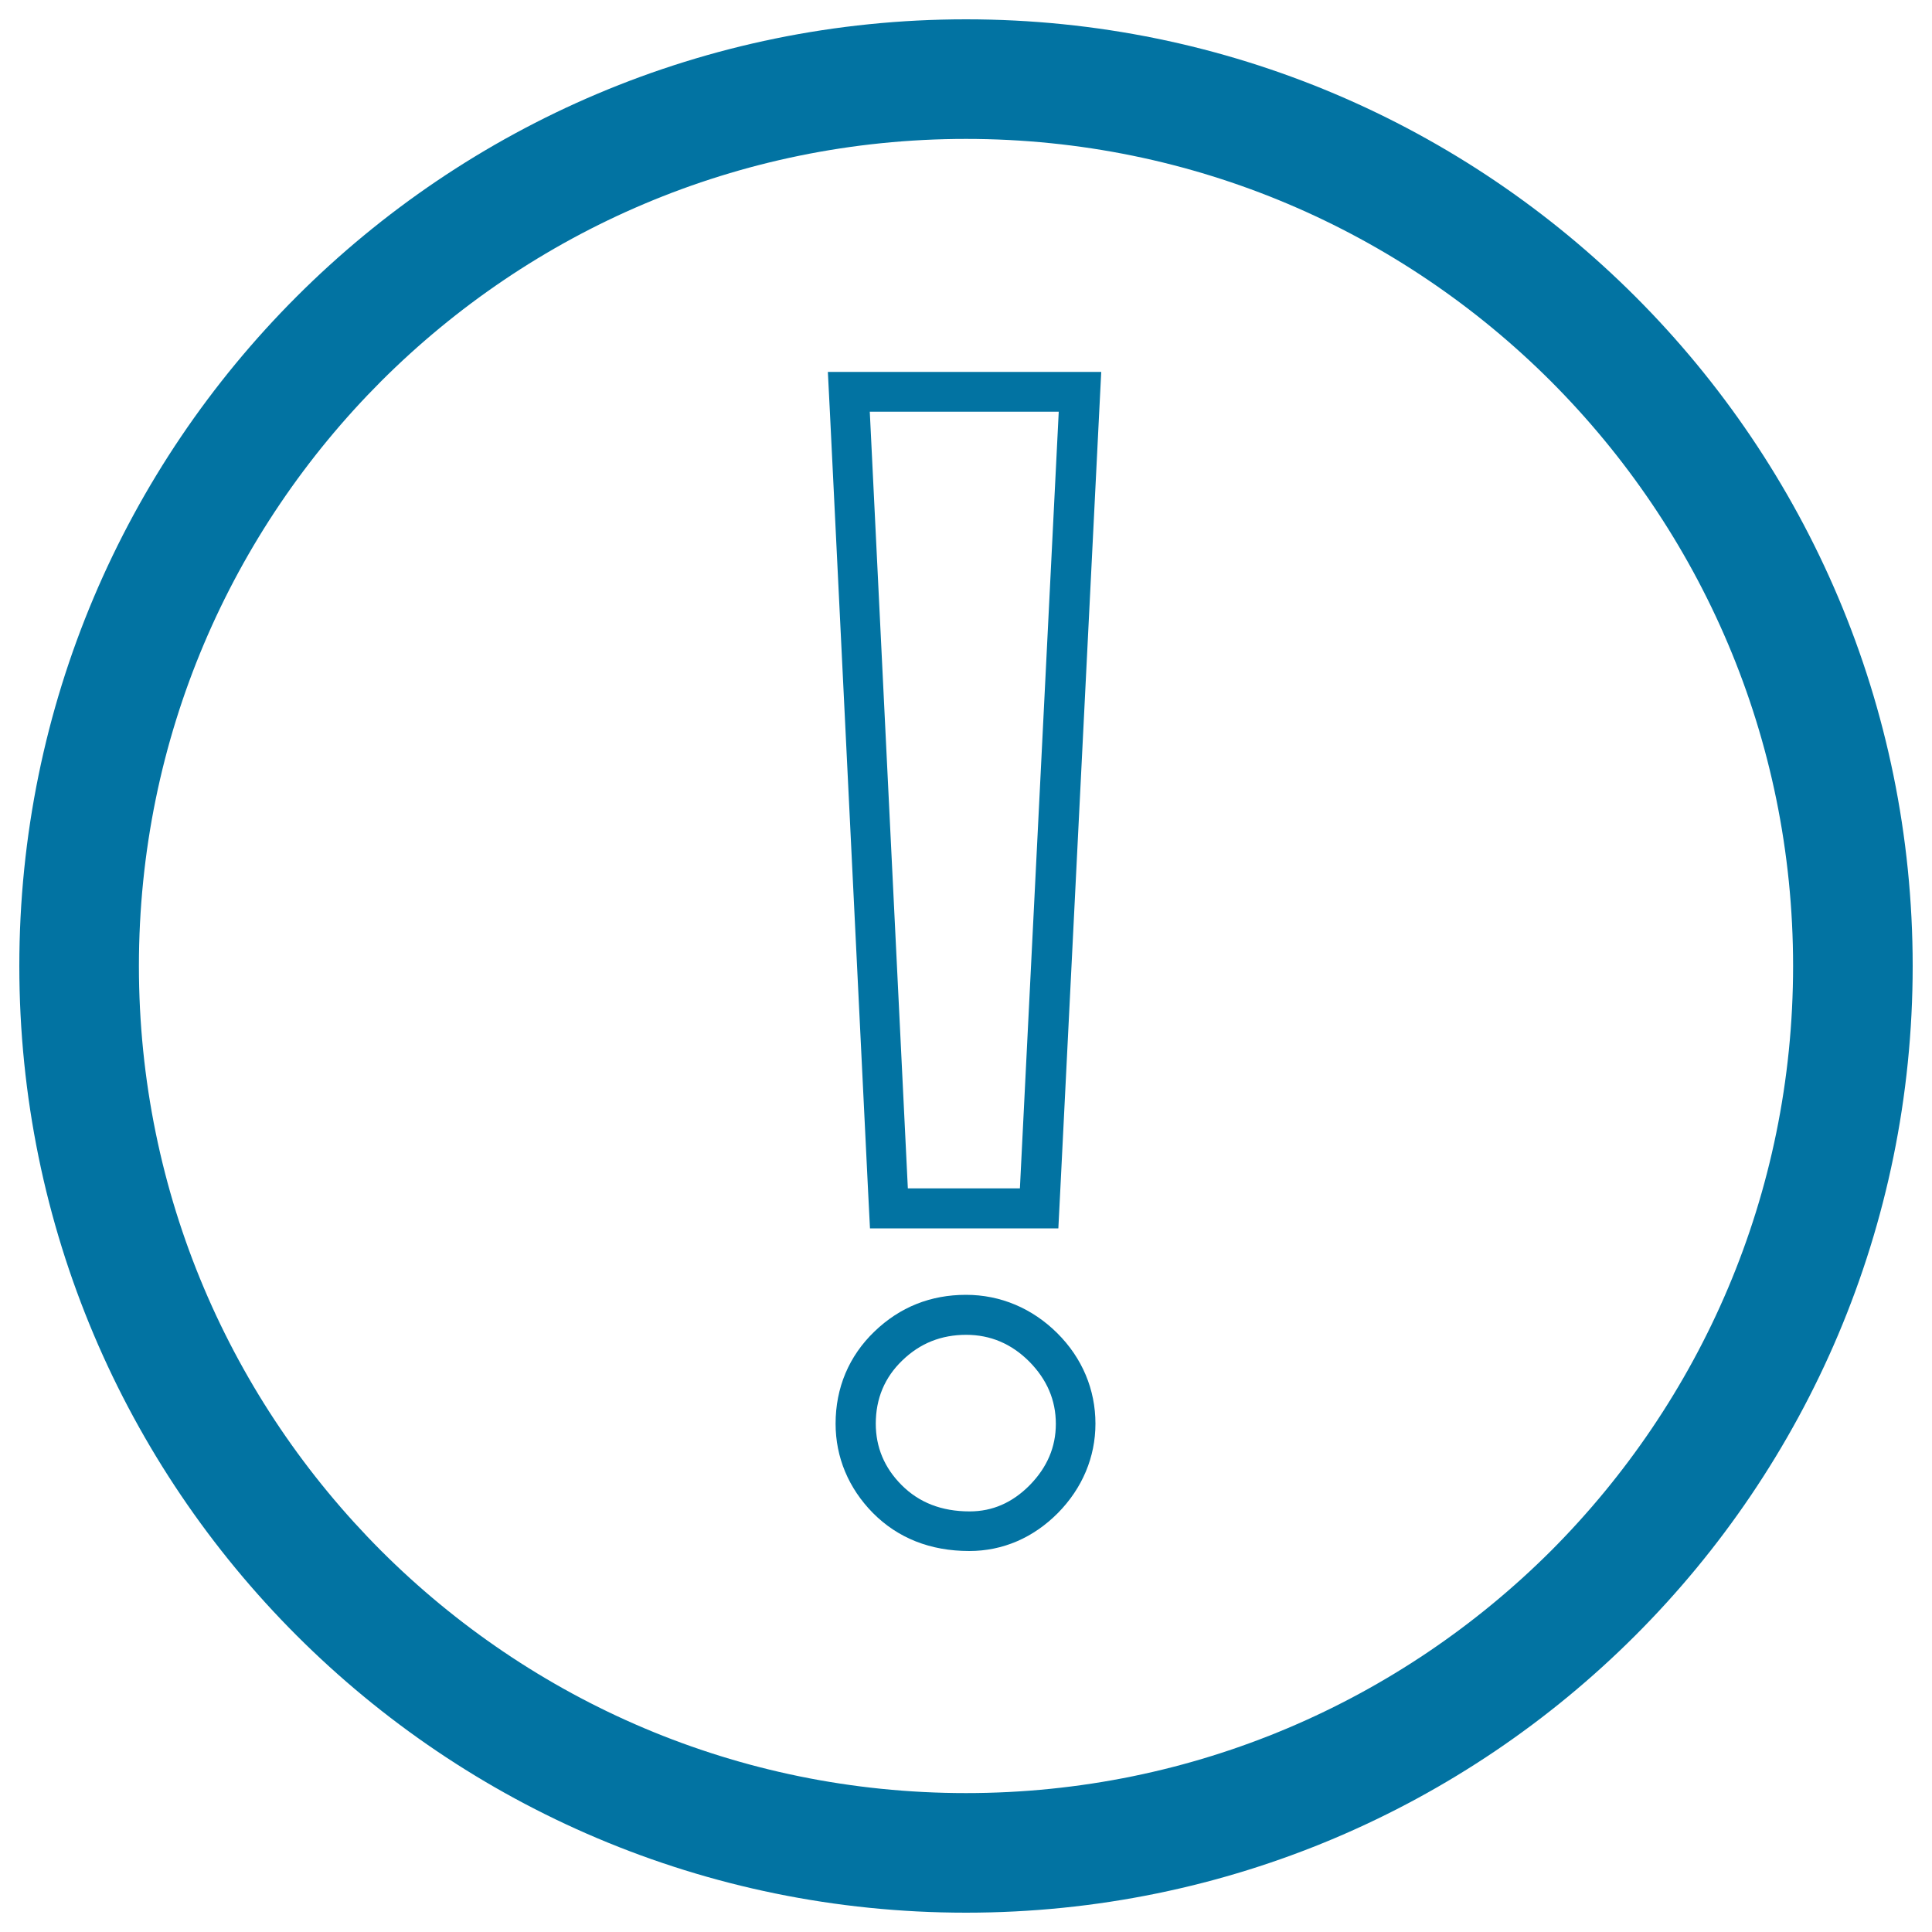
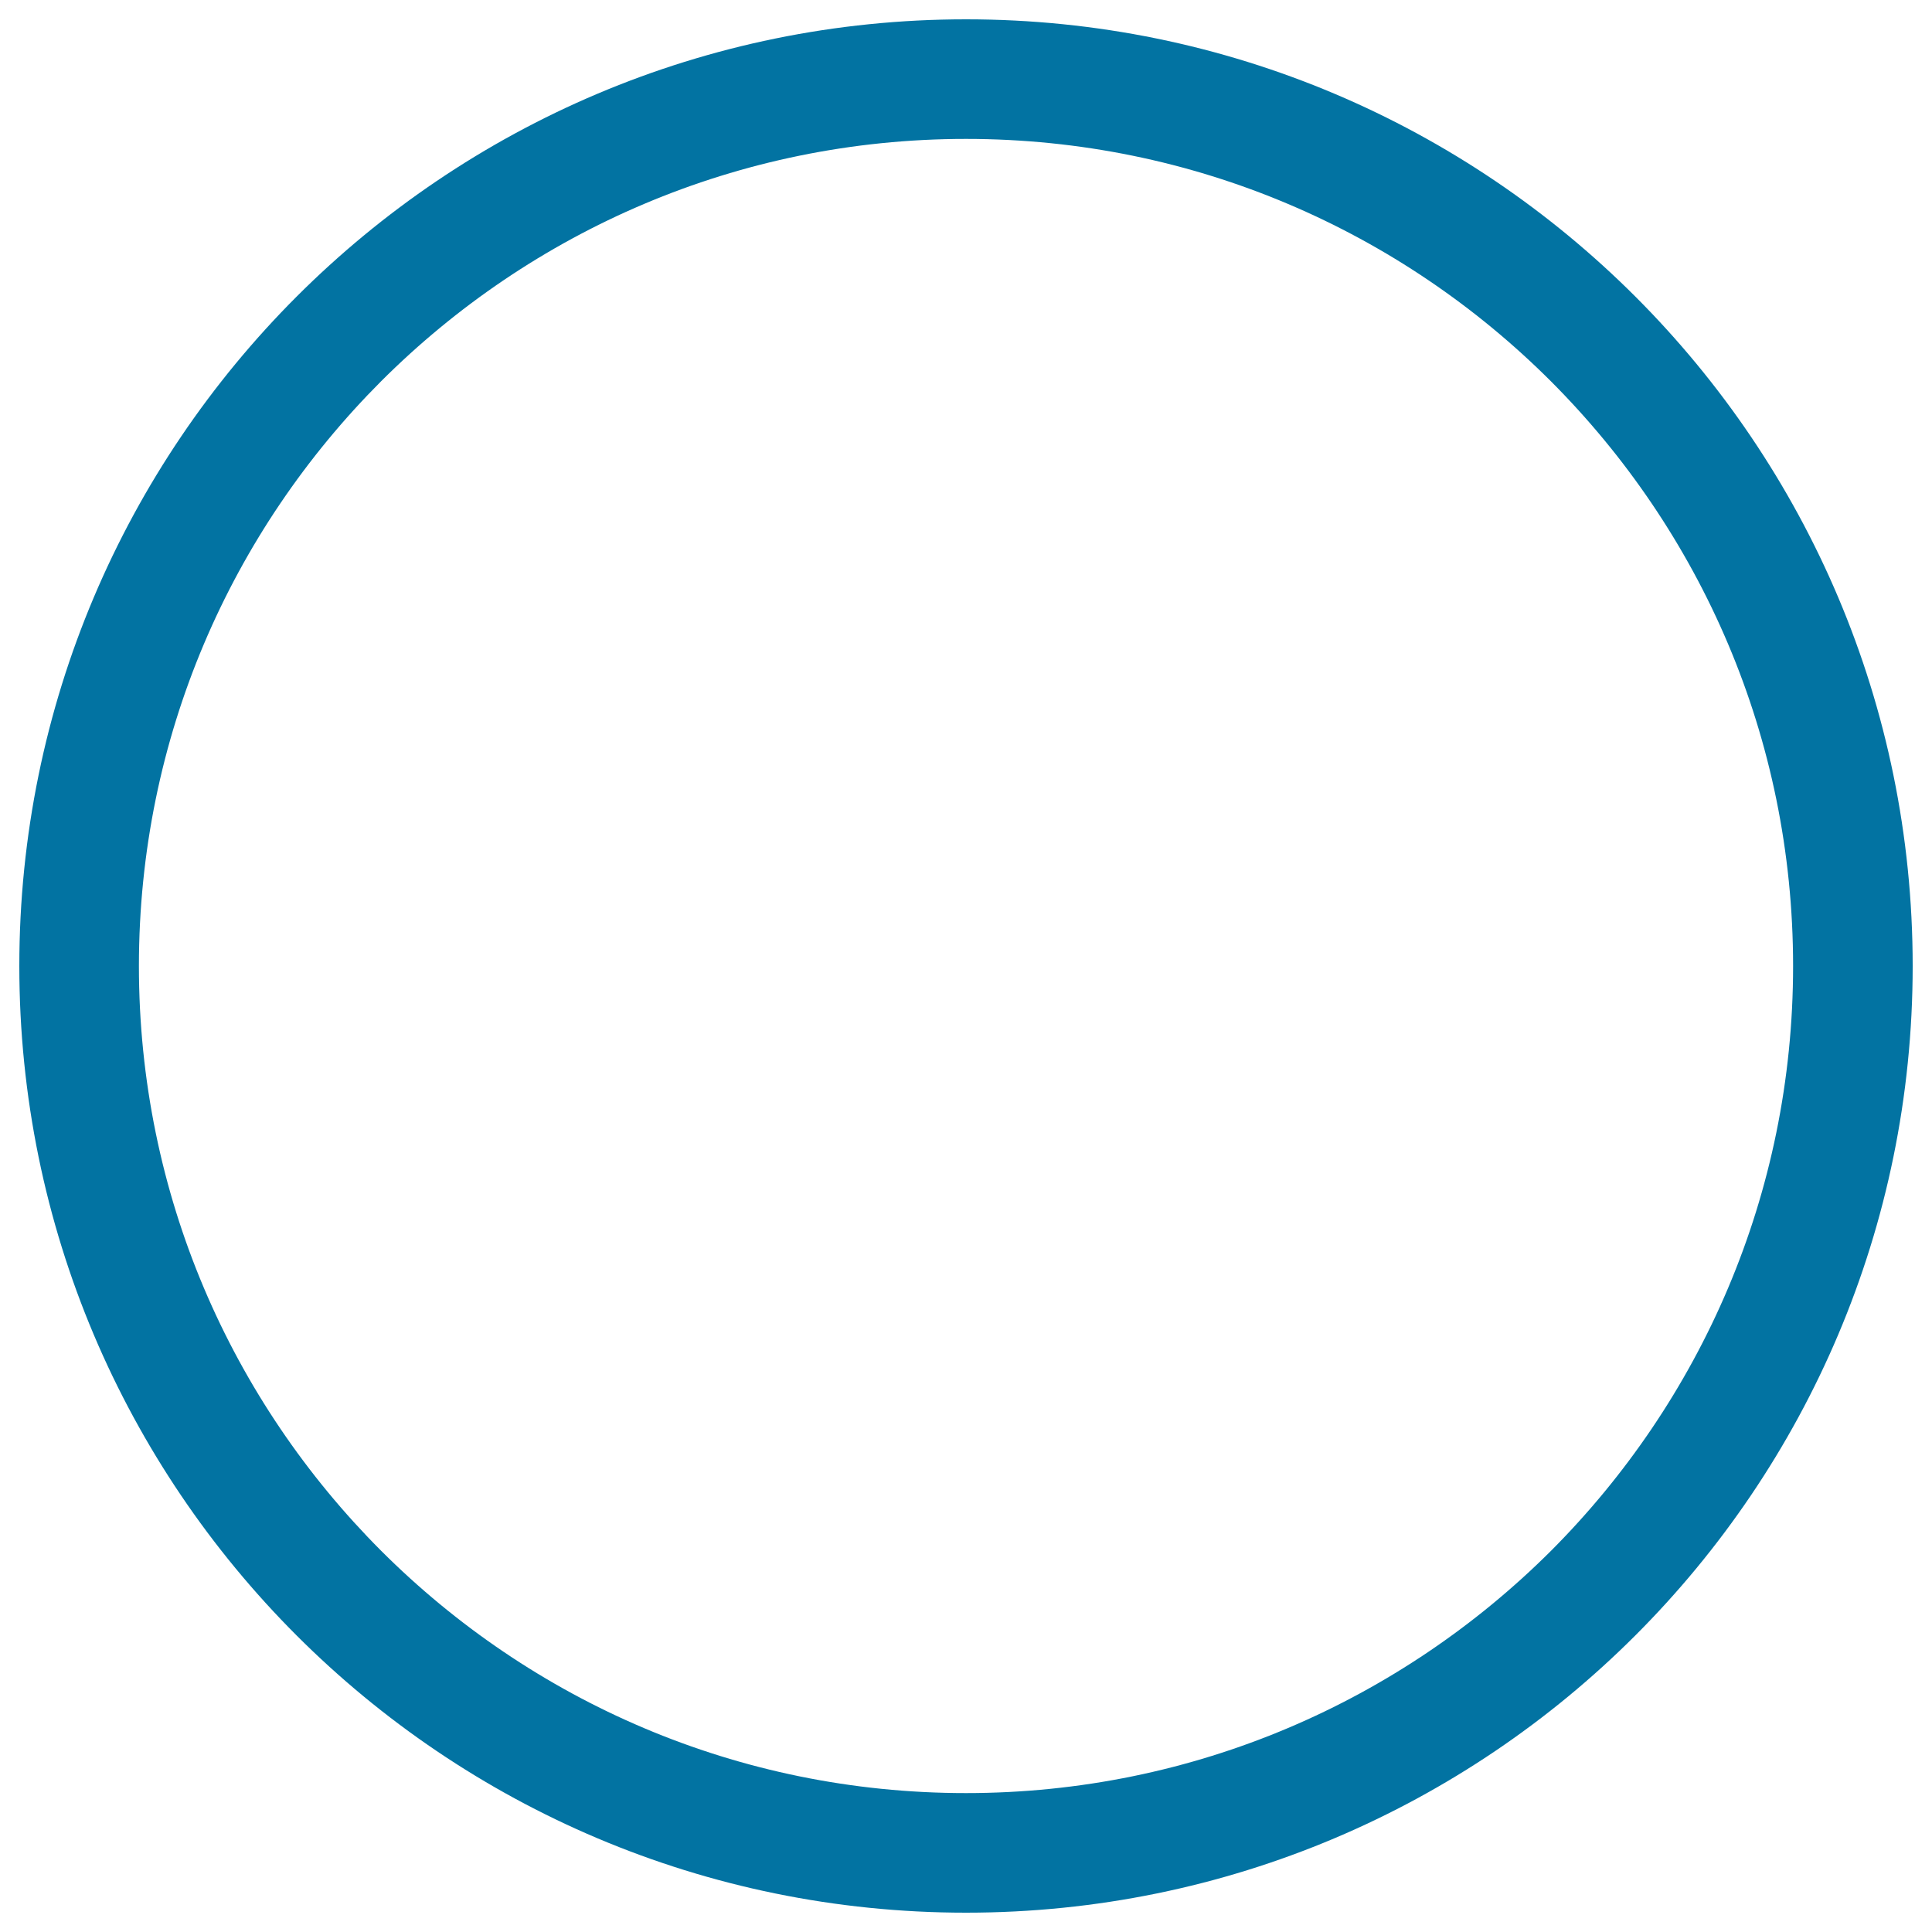
<svg xmlns="http://www.w3.org/2000/svg" viewBox="0 0 1000 1000" style="fill:#0273a2">
  <title>Exclamation Mark SVG icon</title>
  <path d="M500,10c-270.6,0-490,219.4-490,490c0,270.7,219.4,490,490,490c270.6,0,490-219.4,490-490C990,229.4,770.6,10,500,10z M802.8,802.7C725.1,880.2,618.2,928.1,500,928.1c-118.4,0-225.1-47.9-302.7-125.4C119.8,725.1,71.9,618.4,71.9,500c0-118.4,47.9-225.1,125.4-302.7C274.9,119.8,381.8,71.9,500,71.9c118.3,0,225.1,47.9,302.7,125.4c77.5,77.6,125.4,184.3,125.4,302.7C928.1,618.4,880.2,725.1,802.8,802.7z" />
-   <path d="M450.2,192.5h-21.7l1.1,21.7l19.7,401.9l1,19.7h19.7h58.1h19.7l1-19.7l20.1-401.9l1.1-21.7H548L450.2,192.5L450.2,192.5z M527.9,615.1h-58l-19.7-402H548L527.9,615.1z" />
-   <path d="M500,670.2c-18.3,0-34.2,6.3-47.4,19c-13.2,12.7-20.1,29.1-20.1,47.7c0,17.4,6.7,33.4,19.3,46.2c12.9,13,29.7,19.7,49.9,19.7c17.3,0,33.1-6.8,45.9-19.7c12.6-12.8,19.4-28.9,19.4-46.2c0-17.6-6.8-34-19.8-46.9C534.3,677.2,517.9,670.2,500,670.2z M533,768.7c-9,9.1-19.3,13.6-31.1,13.6c-14.6,0-26.2-4.6-35.2-13.6s-13.4-19.7-13.4-31.8c0-13,4.6-24,13.8-32.8c9.2-8.9,20.2-13.2,33-13.2c12.5,0,23.4,4.6,32.6,13.8c9.2,9.3,13.8,20,13.8,32.3C546.5,749,542,759.5,533,768.7z" />
</svg>